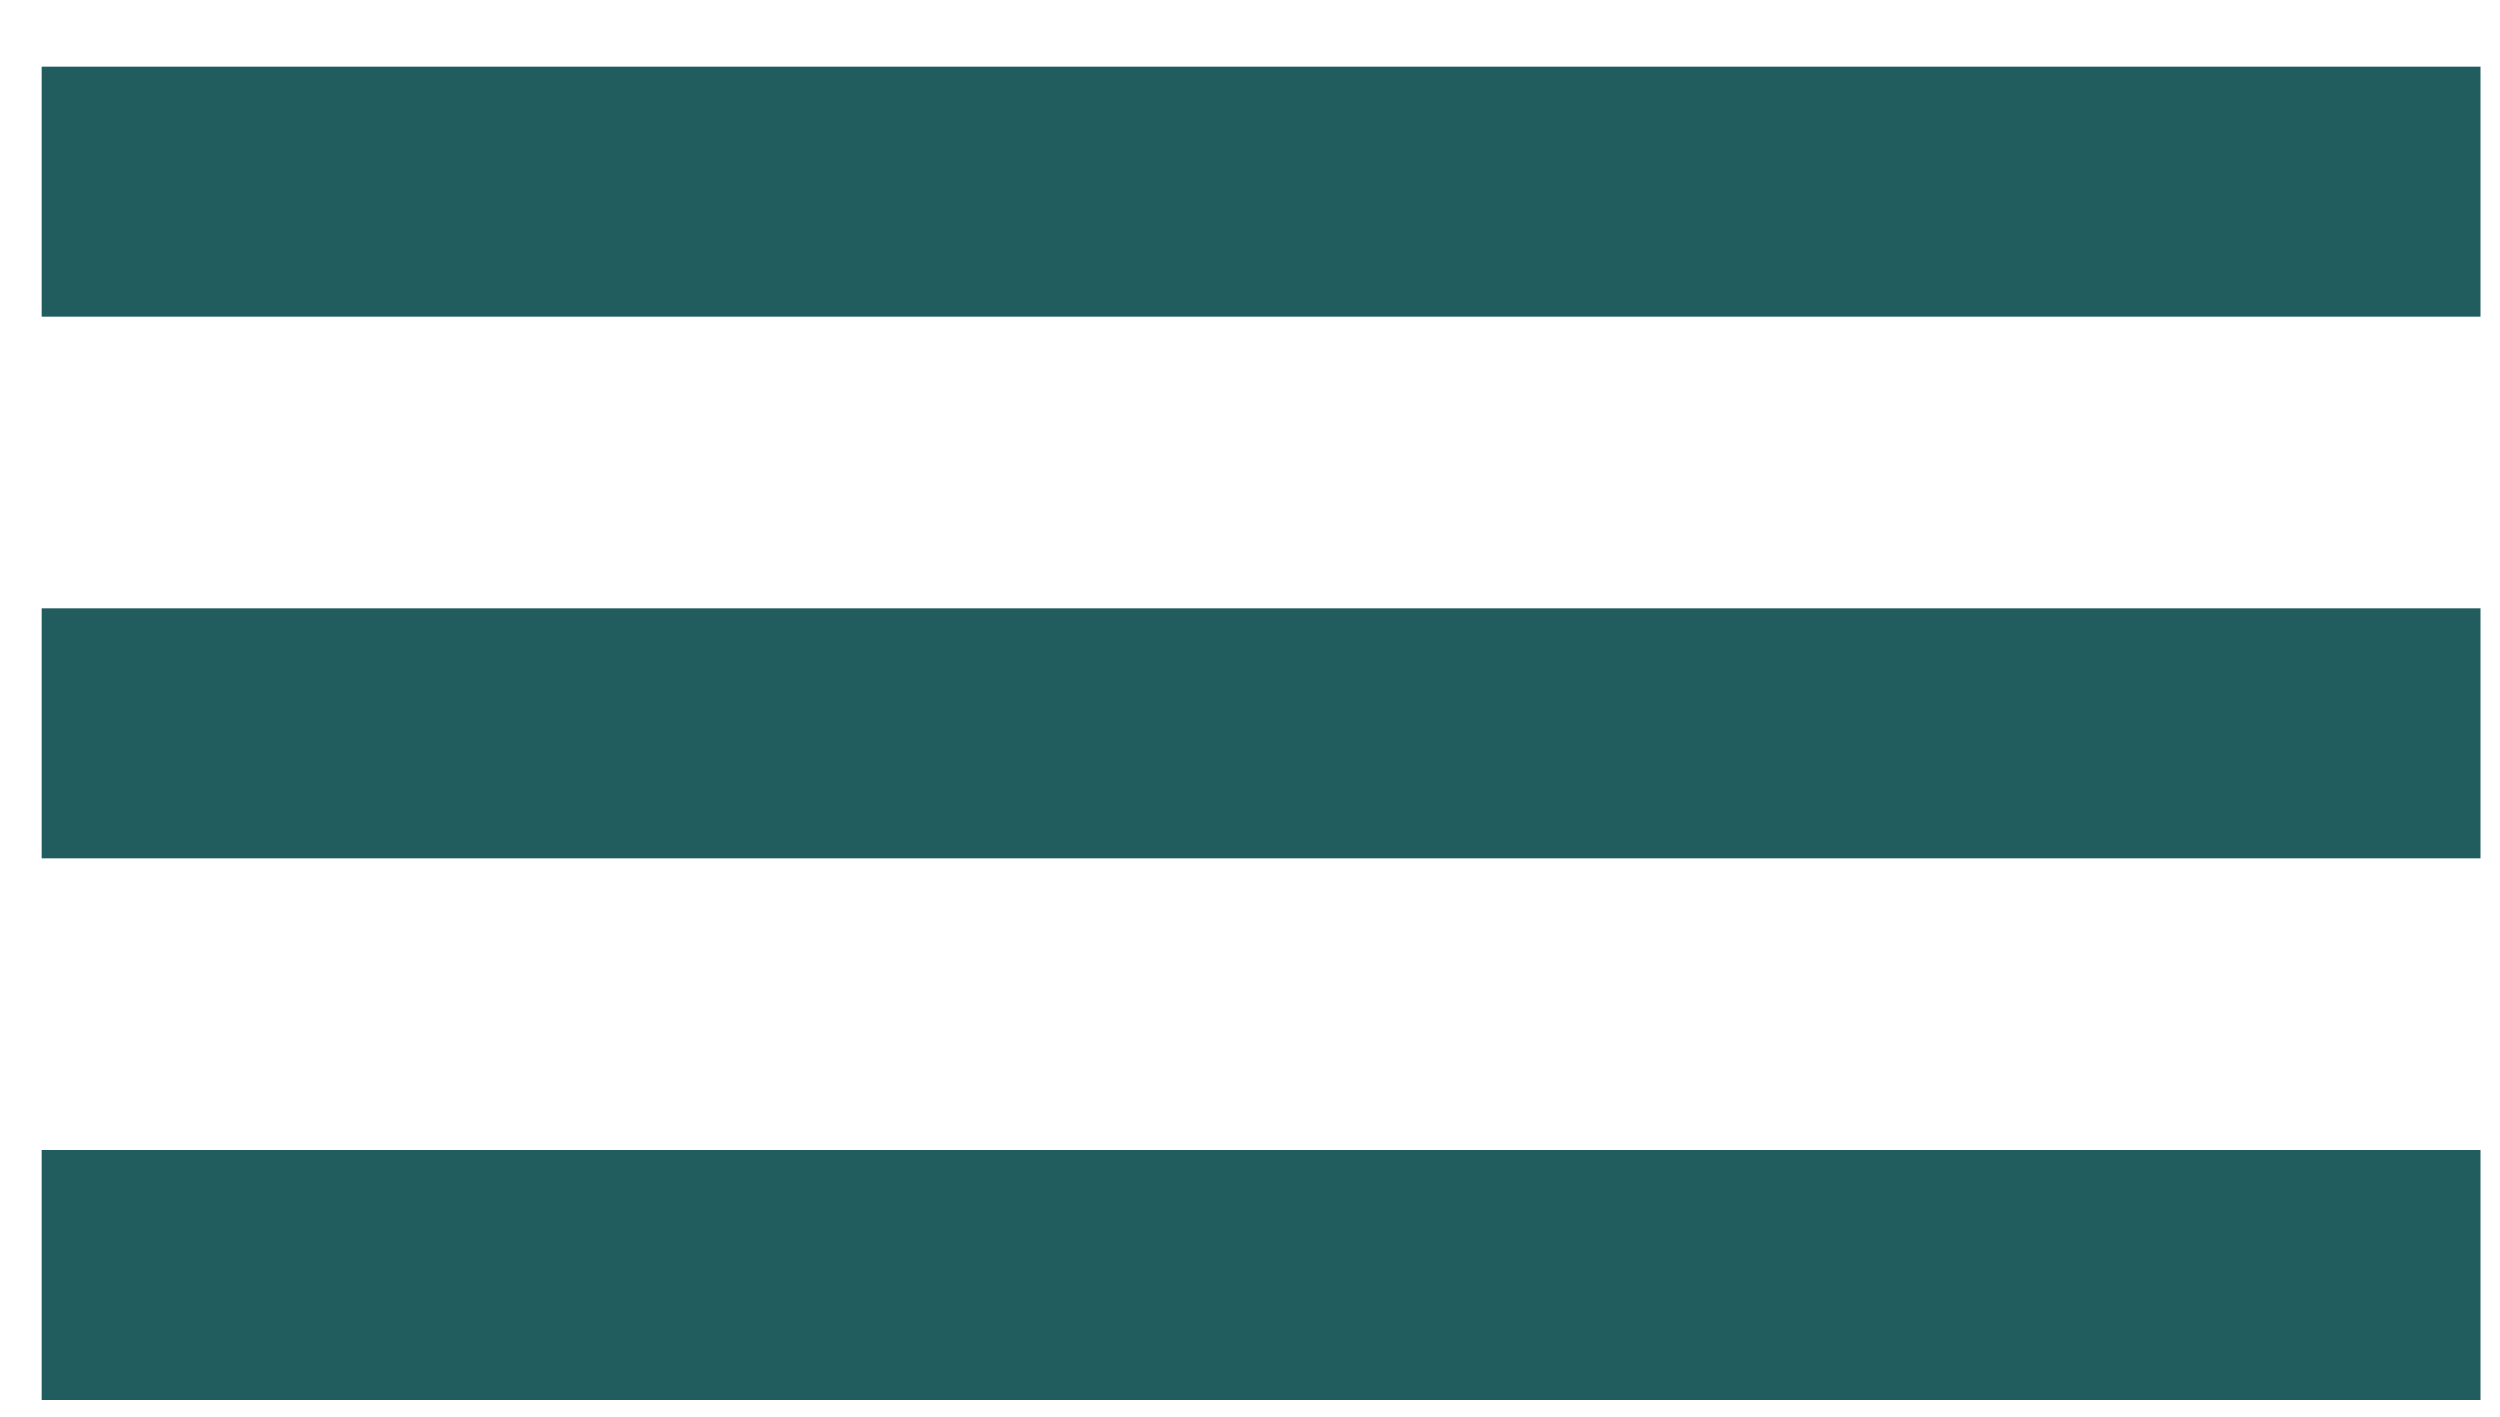
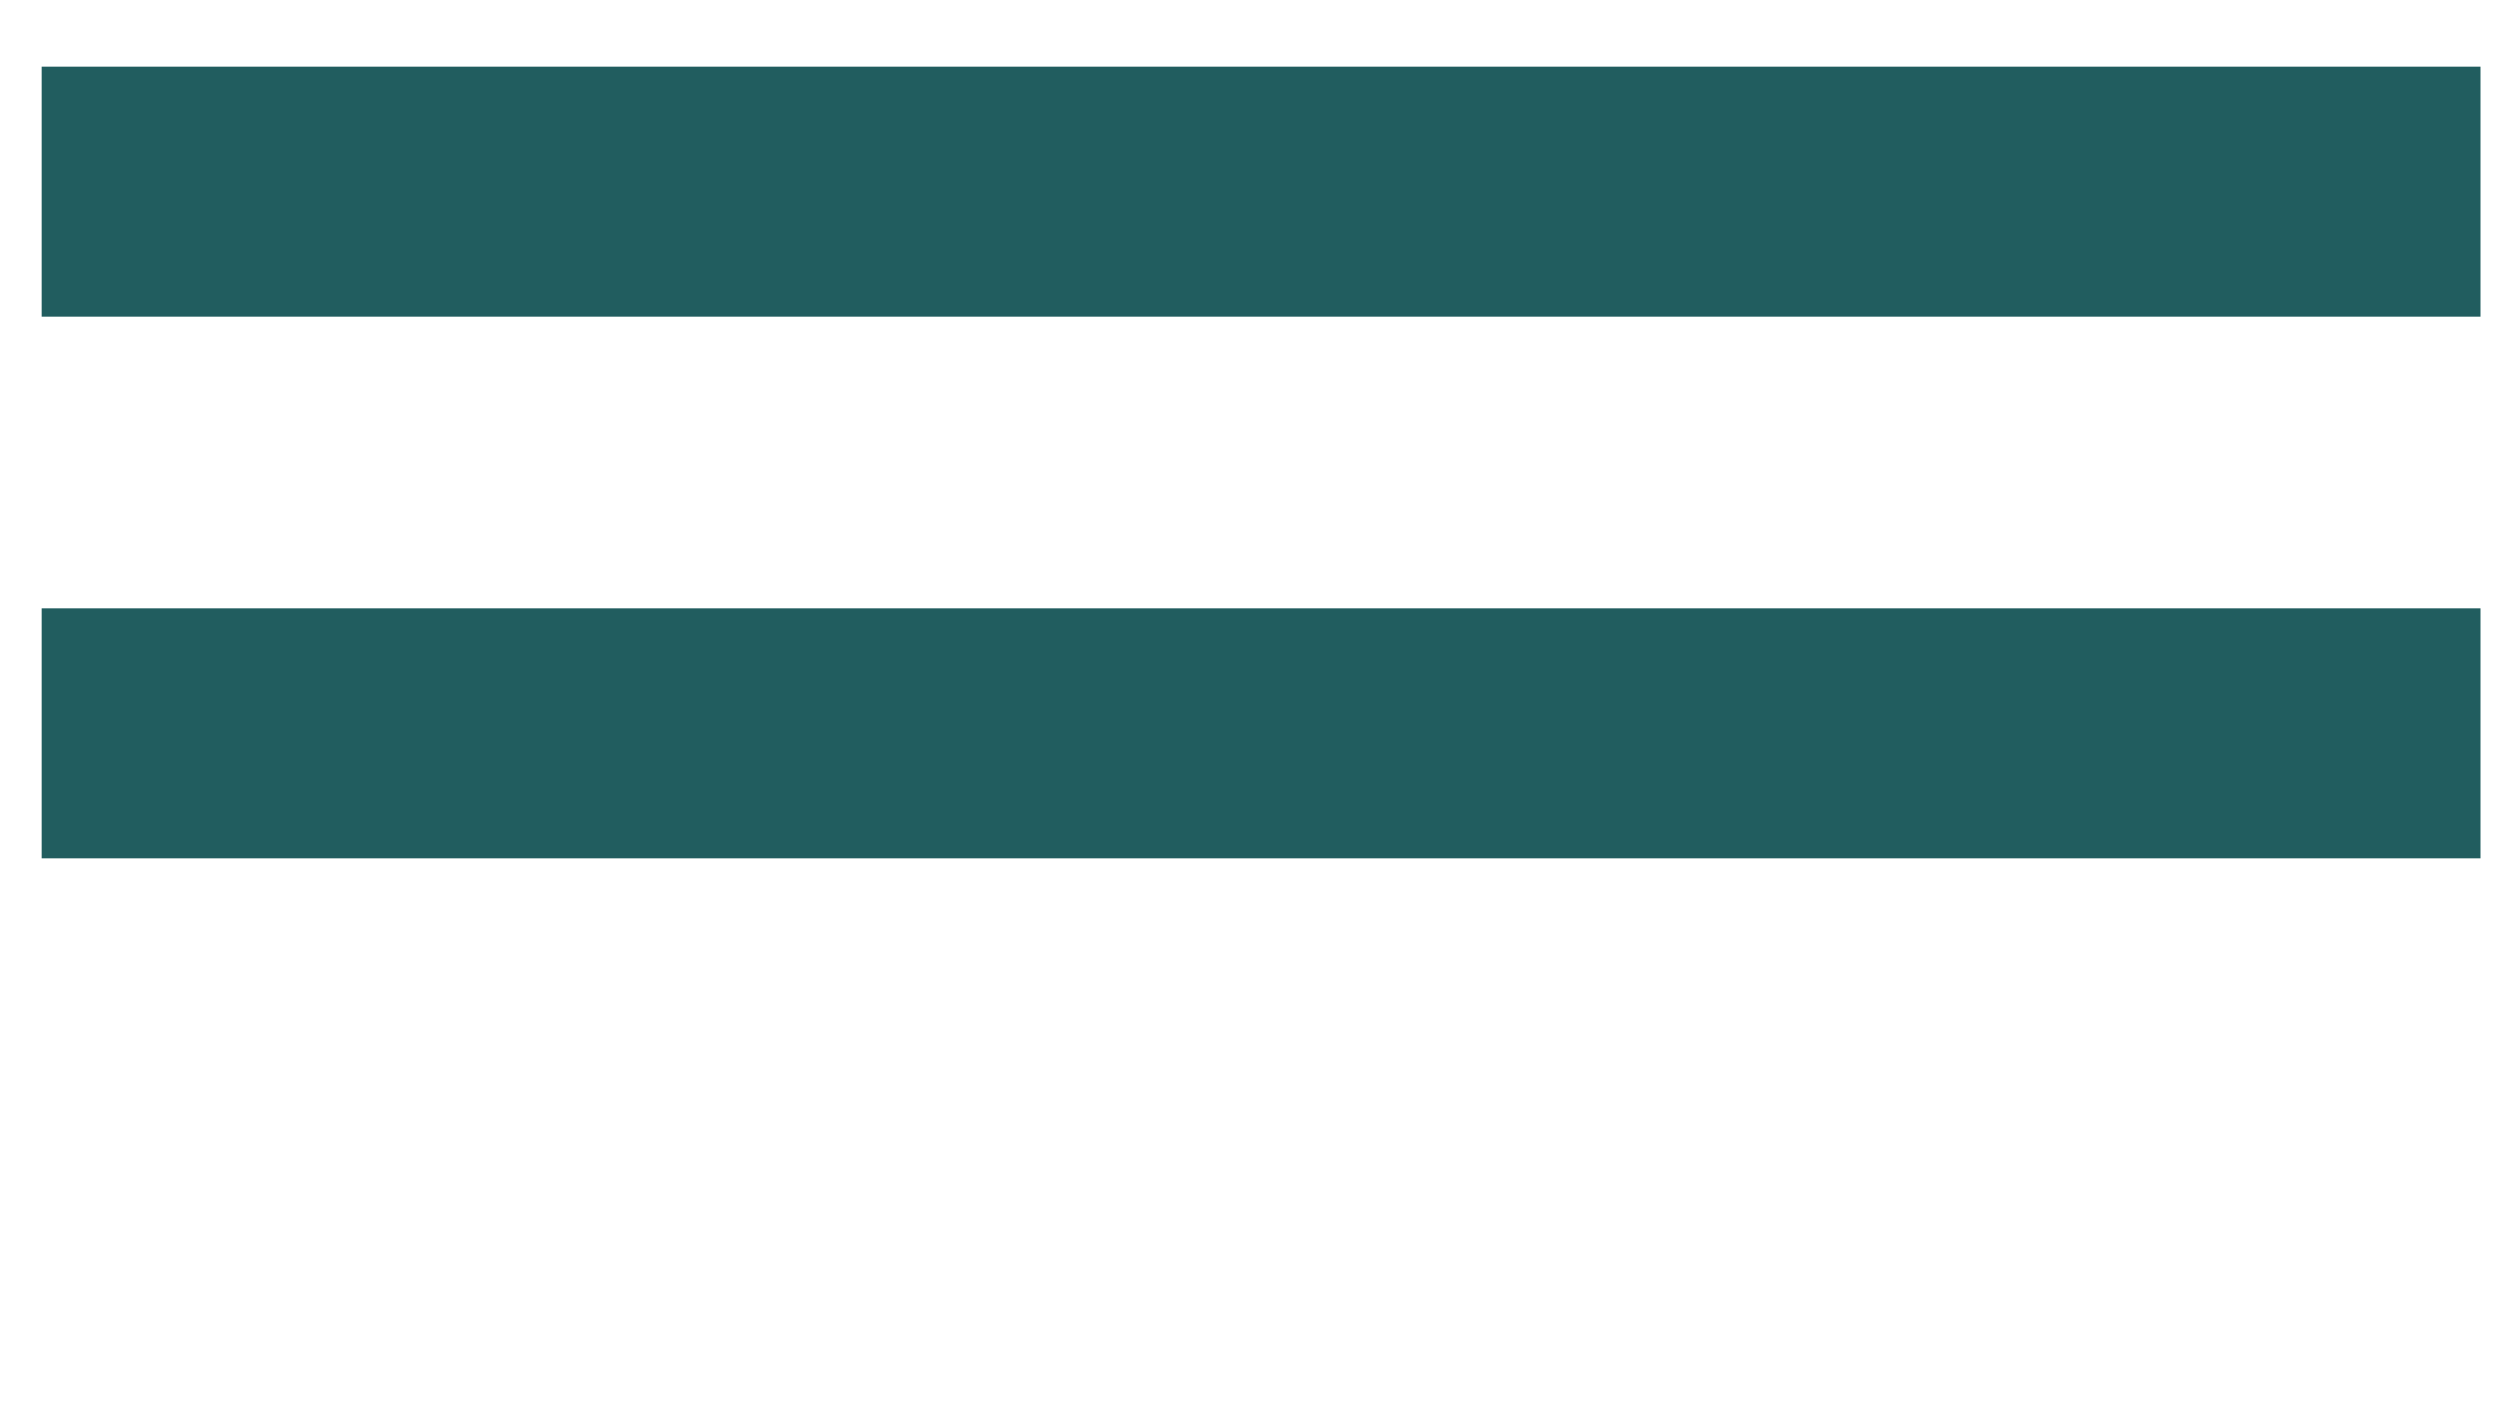
<svg xmlns="http://www.w3.org/2000/svg" height="17" viewBox="0 0 30 17" width="30">
  <g fill="none" fill-rule="evenodd" stroke="#215d5f" stroke-linecap="square" stroke-width="3" transform="translate(2 1.3)">
    <path d="m0 1h26.266" />
    <path d="m0 7.5h26.266" />
-     <path d="m0 14h26.266" />
  </g>
</svg>